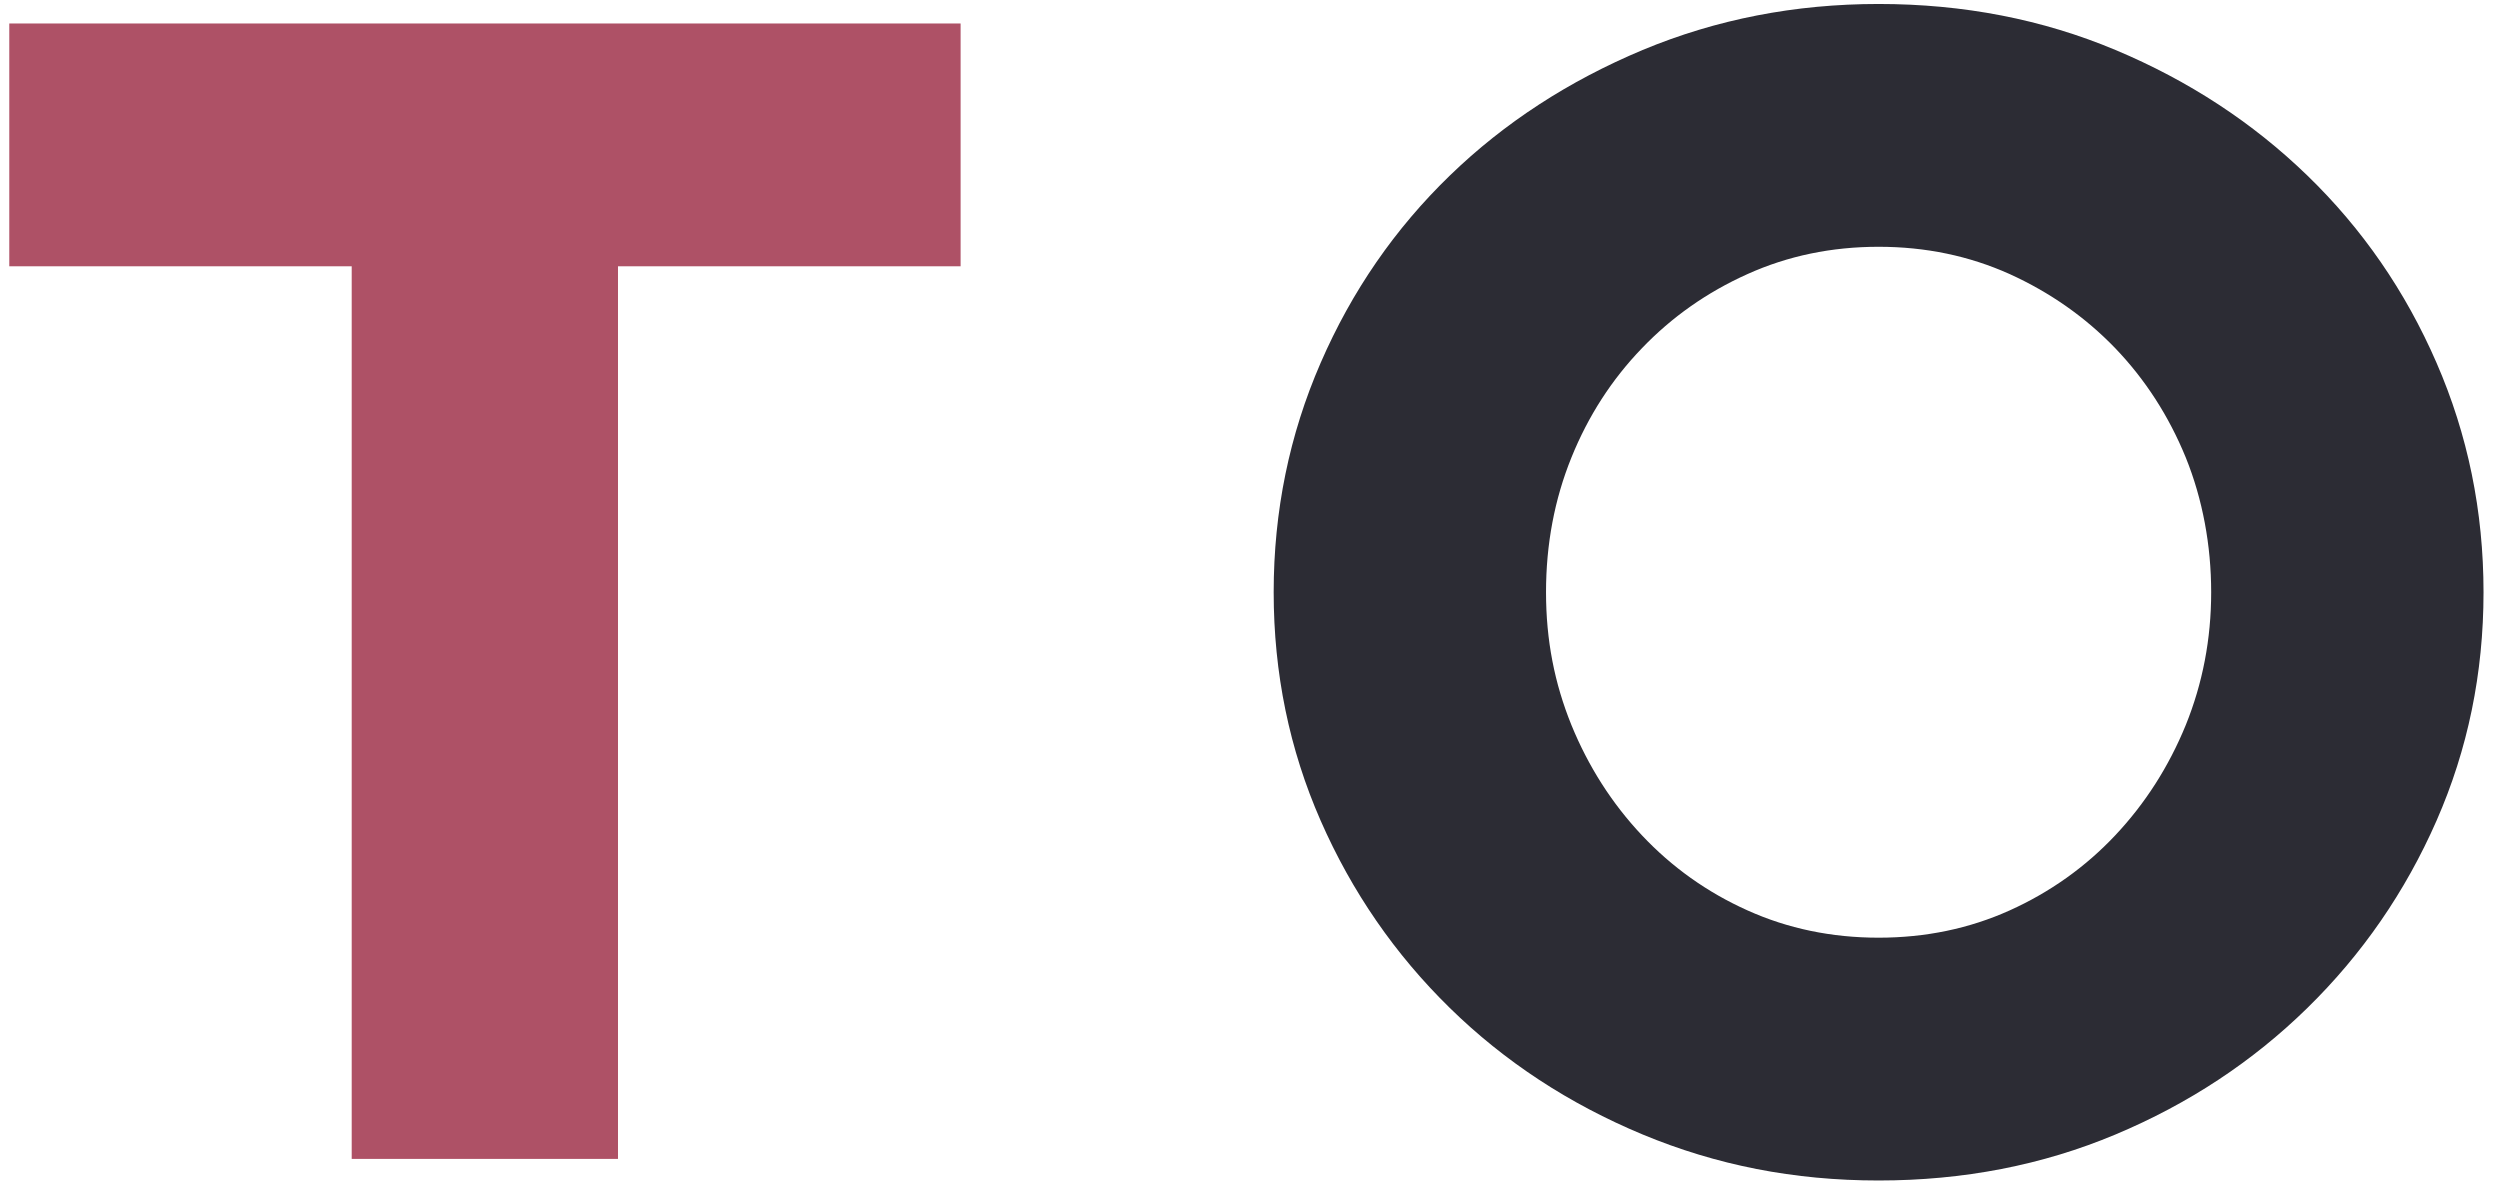
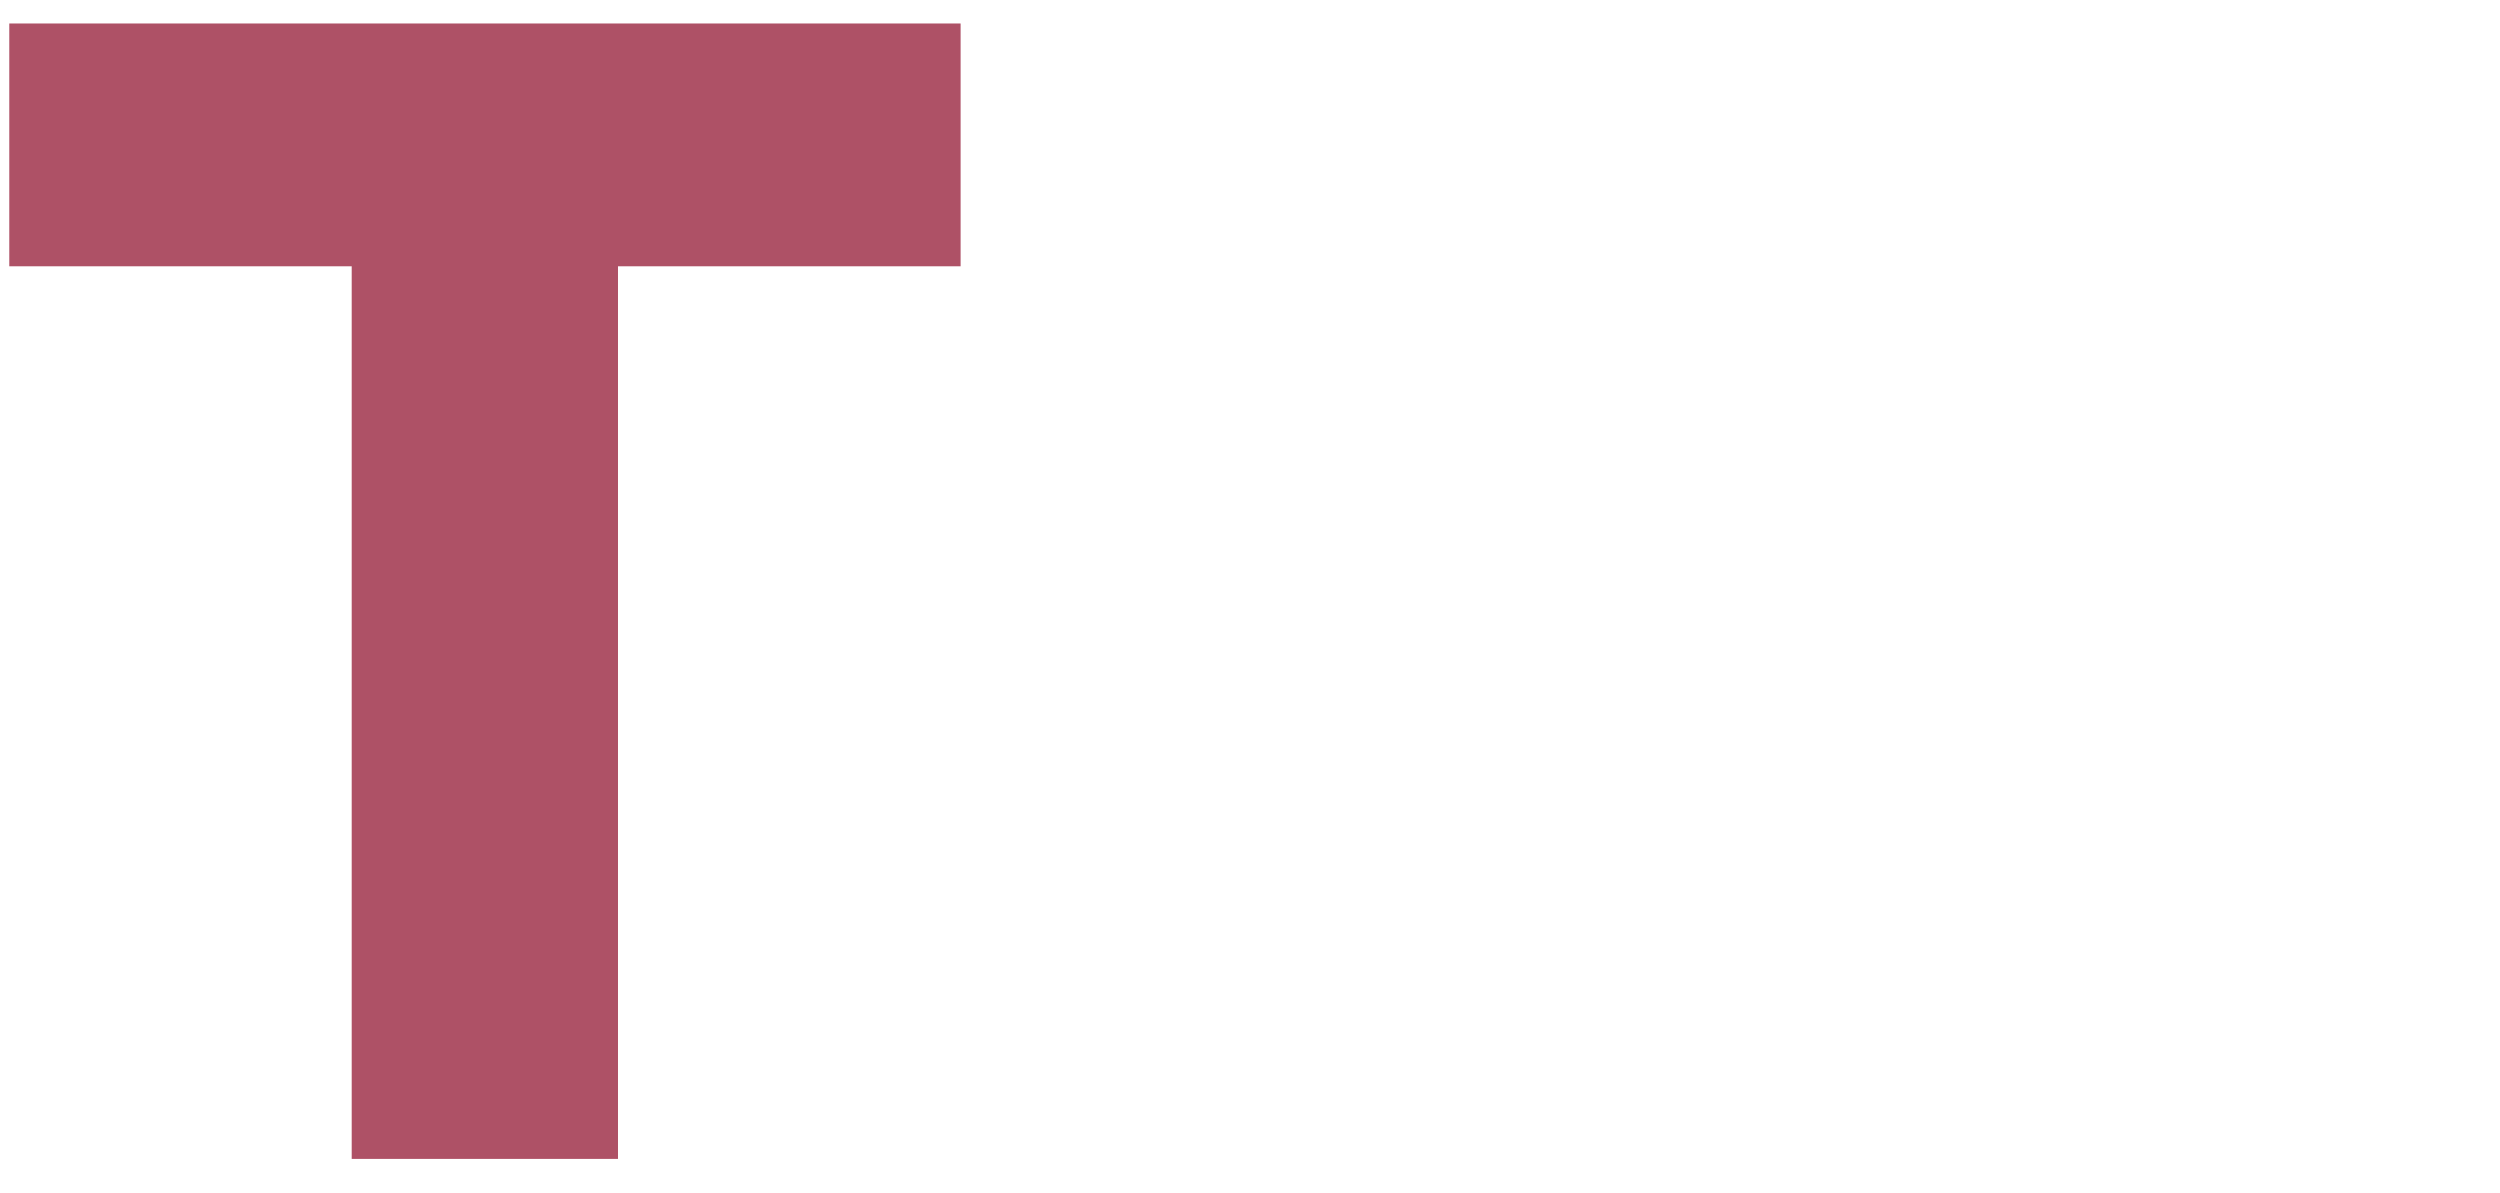
<svg xmlns="http://www.w3.org/2000/svg" width="132" height="63" viewBox="0 0 132 63" fill="none">
-   <path d="M0.49 14.06V1.24H50.72V14.06H32.63V61.19H18.57V14.06H0.48H0.49Z" fill="#AE5166" />
-   <path d="M99.19 0.21C103.67 0.21 107.84 1.02 111.7 2.64C115.56 4.26 118.94 6.47 121.83 9.27C124.72 12.07 127 15.36 128.65 19.16C130.3 22.95 131.13 26.99 131.13 31.27C131.13 35.55 130.3 39.57 128.65 43.33C127 47.09 124.72 50.39 121.83 53.22C118.94 56.05 115.56 58.28 111.7 59.9C107.84 61.52 103.67 62.33 99.19 62.33C94.71 62.33 90.63 61.52 86.73 59.9C82.84 58.28 79.44 56.05 76.55 53.22C73.66 50.39 71.38 47.09 69.73 43.33C68.08 39.57 67.25 35.55 67.25 31.27C67.25 26.99 68.08 22.95 69.73 19.16C71.38 15.36 73.66 12.07 76.55 9.27C79.44 6.47 82.84 4.27 86.73 2.64C90.62 1.02 94.77 0.21 99.19 0.21ZM99.19 13.03C96.71 13.03 94.4 13.51 92.27 14.47C90.13 15.43 88.27 16.74 86.69 18.39C85.1 20.04 83.86 21.96 82.97 24.16C82.08 26.36 81.63 28.73 81.63 31.27C81.63 33.81 82.08 36.08 82.97 38.28C83.87 40.48 85.11 42.42 86.69 44.1C88.27 45.78 90.13 47.11 92.27 48.07C94.4 49.03 96.71 49.51 99.19 49.51C101.67 49.51 103.98 49.03 106.11 48.07C108.24 47.11 110.11 45.78 111.69 44.1C113.27 42.42 114.51 40.48 115.41 38.28C116.3 36.08 116.75 33.74 116.75 31.27C116.75 28.8 116.3 26.36 115.41 24.16C114.51 21.96 113.27 20.04 111.69 18.39C110.1 16.74 108.24 15.44 106.11 14.47C103.97 13.51 101.67 13.03 99.19 13.03Z" fill="#2C2C34" />
+   <path d="M0.49 14.06V1.24H50.72V14.06H32.63V61.19H18.57V14.06H0.48H0.49" fill="#AE5166" />
</svg>